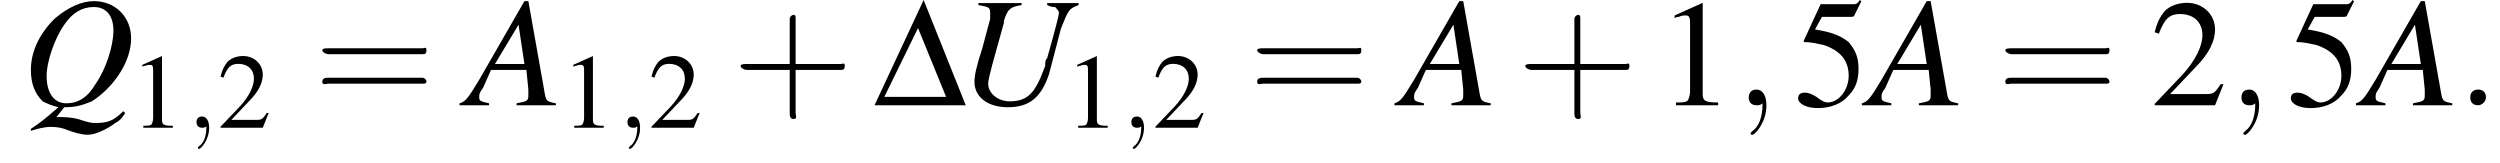
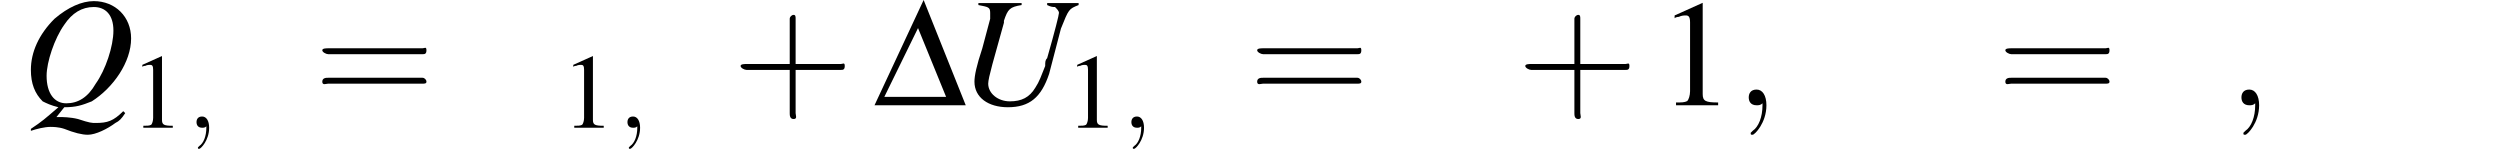
<svg xmlns="http://www.w3.org/2000/svg" xmlns:xlink="http://www.w3.org/1999/xlink" version="1.1" width="178.1pt" height="11.6pt" viewBox="147.6 74.8 178.1 11.6">
  <defs>
    <use id="g11-58" xlink:href="#g7-58" transform="scale(1.4)" />
    <use id="g11-59" xlink:href="#g7-59" transform="scale(1.4)" />
    <path id="g2-68" d="M.1 0H6.6L3.6-7.5L.1 0ZM.8-.6L3.2-5.5L5.2-.6H.8Z" />
-     <path id="g7-58" d="M1.5-.4C1.5-.7 1.3-.8 1.1-.8S.7-.7 .7-.4S.9 0 1.1 0S1.5-.2 1.5-.4Z" />
    <path id="g7-59" d="M1.6 0C1.6-.5 1.4-.8 1.1-.8C.8-.8 .7-.6 .7-.4C.7-.2 .8 0 1.1 0C1.2 0 1.3 0 1.4-.1C1.4-.1 1.4-.1 1.4-.1S1.4-.1 1.4 0C1.4 .6 1.2 1.1 .9 1.3C.8 1.4 .8 1.4 .8 1.4C.8 1.5 .8 1.5 .9 1.5C1 1.5 1.6 .9 1.6 0Z" />
    <use id="g15-49" xlink:href="#g3-49" transform="scale(.7)" />
    <use id="g15-50" xlink:href="#g3-50" transform="scale(.7)" />
    <use id="g19-49" xlink:href="#g3-49" />
    <use id="g19-50" xlink:href="#g3-50" />
    <use id="g19-53" xlink:href="#g3-53" />
    <path id="g3-49" d="M3.2-7.3L1.2-6.4V-6.2C1.3-6.3 1.5-6.3 1.5-6.3C1.7-6.4 1.9-6.4 2-6.4C2.2-6.4 2.3-6.3 2.3-5.9V-1C2.3-.7 2.2-.4 2.1-.3C1.9-.2 1.7-.2 1.3-.2V0H4.3V-.2C3.4-.2 3.2-.3 3.2-.8V-7.3L3.2-7.3Z" />
-     <path id="g3-50" d="M5.2-1.5L5-1.5C4.6-.9 4.5-.8 4-.8H1.4L3.2-2.7C4.2-3.7 4.6-4.6 4.6-5.4C4.6-6.5 3.7-7.3 2.6-7.3C2-7.3 1.4-7.1 1-6.7C.7-6.3 .5-6 .3-5.2L.6-5.1C1-6.2 1.4-6.5 2.1-6.5C3.1-6.5 3.7-5.9 3.7-5C3.7-4.2 3.2-3.2 2.3-2.2L.3-.1V0H4.6L5.2-1.5Z" />
-     <path id="g3-53" d="M2-6.3H4.1C4.3-6.3 4.3-6.4 4.3-6.4L4.8-7.4L4.7-7.5C4.5-7.2 4.4-7.2 4.2-7.2H1.9L.7-4.6C.7-4.6 .7-4.6 .7-4.6C.7-4.5 .7-4.5 .8-4.5C1.2-4.5 1.6-4.4 2.1-4.3C3.3-3.9 3.9-3.2 3.9-2.1C3.9-1.1 3.2-.2 2.4-.2C2.2-.2 2-.3 1.6-.6C1.3-.8 1-.9 .8-.9C.5-.9 .3-.8 .3-.5C.3-.1 .9 .2 1.7 .2C2.6 .2 3.4-.1 3.9-.7C4.4-1.2 4.6-1.8 4.6-2.6C4.6-3.4 4.4-3.9 3.9-4.5C3.4-4.9 2.8-5.2 1.5-5.4L2-6.3Z" />
    <path id="g16-43" d="M3.2-1.8H5.5C5.6-1.8 5.7-1.8 5.7-2S5.6-2.1 5.5-2.1H3.2V-4.4C3.2-4.5 3.2-4.6 3.1-4.6S2.9-4.5 2.9-4.4V-2.1H.7C.6-2.1 .4-2.1 .4-2S.6-1.8 .7-1.8H2.9V.4C2.9 .5 2.9 .7 3.1 .7S3.2 .5 3.2 .4V-1.8Z" />
    <path id="g16-61" d="M5.5-2.6C5.6-2.6 5.7-2.6 5.7-2.8S5.6-2.9 5.5-2.9H.7C.6-2.9 .4-2.9 .4-2.8S.6-2.6 .7-2.6H5.5ZM5.5-1.1C5.6-1.1 5.7-1.1 5.7-1.2S5.6-1.4 5.5-1.4H.7C.6-1.4 .4-1.4 .4-1.2S.6-1.1 .7-1.1H5.5Z" />
    <use id="g12-65" xlink:href="#g8-65" transform="scale(1.4)" />
    <use id="g12-81" xlink:href="#g8-81" transform="scale(1.4)" />
    <use id="g12-85" xlink:href="#g8-85" transform="scale(1.4)" />
    <use id="g18-68" xlink:href="#g2-68" />
-     <path id="g8-65" d="M4.5-.1C4-.2 4-.2 3.9-.8L3.1-5.3H2.9L.6-1.3C0-.3-.1-.2-.4-.1V0H1.1V-.1C.7-.2 .6-.2 .6-.4C.6-.6 .6-.6 .8-.9L1.2-1.8H3L3.1-.8C3.1-.7 3.1-.6 3.1-.5C3.1-.2 3-.2 2.5-.1V0H4.5V-.1ZM1.4-2.1L2.6-4.1L2.9-2.1H1.4Z" />
    <path id="g8-81" d="M2.2 .1C2.8 .1 3.1 0 3.6-.2C4.7-.9 5.6-2.2 5.6-3.4C5.6-4.5 4.8-5.3 3.7-5.3C3.1-5.3 2.4-5 1.7-4.4C.9-3.6 .5-2.7 .5-1.8C.5-1.1 .7-.6 1.1-.2C1.3-.1 1.5 0 1.9 .1C1.2 .7 1.1 .8 .5 1.2L.5 1.3C.8 1.2 1.2 1.1 1.5 1.1C1.6 1.1 1.9 1.1 2.2 1.2C2.7 1.4 3.1 1.5 3.4 1.5C3.8 1.5 4.4 1.2 4.8 .9C5 .8 5.1 .7 5.3 .4L5.2 .3C4.7 .8 4.4 .9 3.8 .9C3.6 .9 3.5 .9 2.9 .7C2.5 .6 2.1 .6 2 .6C2 .6 2 .6 2 .6H1.8L2.2 .1ZM3.7-5C4.3-5 4.7-4.6 4.7-3.8C4.7-3 4.3-1.8 3.8-1.1C3.4-.4 2.9-.1 2.3-.1C1.7-.1 1.3-.6 1.3-1.5C1.3-2.2 1.7-3.4 2.2-4.1C2.6-4.7 3.1-5 3.7-5Z" />
    <path id="g8-85" d="M6.1-5.2H4.5V-5.1C4.7-5 4.8-5 4.9-5C5-4.9 5.1-4.8 5.1-4.7C5.1-4.6 4.9-3.8 4.5-2.4C4.4-2.3 4.4-2.2 4.4-2C4.2-1.5 4.1-1.2 3.9-.9C3.6-.4 3.2-.2 2.6-.2C2-.2 1.5-.6 1.5-1.1C1.5-1.4 1.8-2.4 2.3-4.2C2.3-4.2 2.3-4.3 2.3-4.3C2.5-4.9 2.6-5 3.2-5.1V-5.2H1V-5.1C1.5-5 1.6-5 1.6-4.7C1.6-4.6 1.6-4.5 1.6-4.4L1.2-2.9C.9-2 .8-1.5 .8-1.2C.8-.4 1.5 .1 2.5 .1C3.6 .1 4.2-.4 4.6-1.6L5.2-3.9C5.6-4.9 5.6-4.9 6.1-5.1V-5.2Z" />
    <use id="g20-43" xlink:href="#g16-43" transform="scale(1.4)" />
    <use id="g20-61" xlink:href="#g16-61" transform="scale(1.4)" />
-     <path id="g1-0" d="M7.2-2.5C7.3-2.5 7.5-2.5 7.5-2.7S7.3-2.9 7.2-2.9H1.3C1.1-2.9 .9-2.9 .9-2.7S1.1-2.5 1.3-2.5H7.2Z" />
  </defs>
  <g id="page1">
    <use x="149.1" y="82.3" xlink:href="#g12-81" />
    <use x="156.9" y="83.9" xlink:href="#g15-49" />
    <use x="160.9" y="83.9" xlink:href="#g7-59" />
    <use x="163.1" y="83.9" xlink:href="#g15-50" />
    <use x="170" y="82.3" xlink:href="#g20-61" />
    <use x="180.9" y="82.3" xlink:href="#g12-65" />
    <use x="187.6" y="83.9" xlink:href="#g15-49" />
    <use x="191.6" y="83.9" xlink:href="#g7-59" />
    <use x="193.8" y="83.9" xlink:href="#g15-50" />
    <use x="199.8" y="82.3" xlink:href="#g20-43" />
    <use x="209.8" y="82.3" xlink:href="#g18-68" />
    <use x="215.9" y="82.3" xlink:href="#g12-85" />
    <use x="223.5" y="83.9" xlink:href="#g15-49" />
    <use x="227.5" y="83.9" xlink:href="#g7-59" />
    <use x="229.7" y="83.9" xlink:href="#g15-50" />
    <use x="236.6" y="82.3" xlink:href="#g20-61" />
    <use x="247.5" y="82.3" xlink:href="#g12-65" />
    <use x="255.7" y="82.3" xlink:href="#g20-43" />
    <use x="265.7" y="82.3" xlink:href="#g19-49" />
    <use x="271.2" y="82.3" xlink:href="#g11-59" />
    <use x="275.4" y="82.3" xlink:href="#g19-53" />
    <use x="280.8" y="82.3" xlink:href="#g12-65" />
    <use x="289.9" y="82.3" xlink:href="#g20-61" />
    <use x="300.8" y="82.3" xlink:href="#g19-50" />
    <use x="306.3" y="82.3" xlink:href="#g11-59" />
    <use x="310.5" y="82.3" xlink:href="#g19-53" />
    <use x="316" y="82.3" xlink:href="#g12-65" />
    <use x="322.6" y="82.3" xlink:href="#g11-58" />
  </g>
</svg>